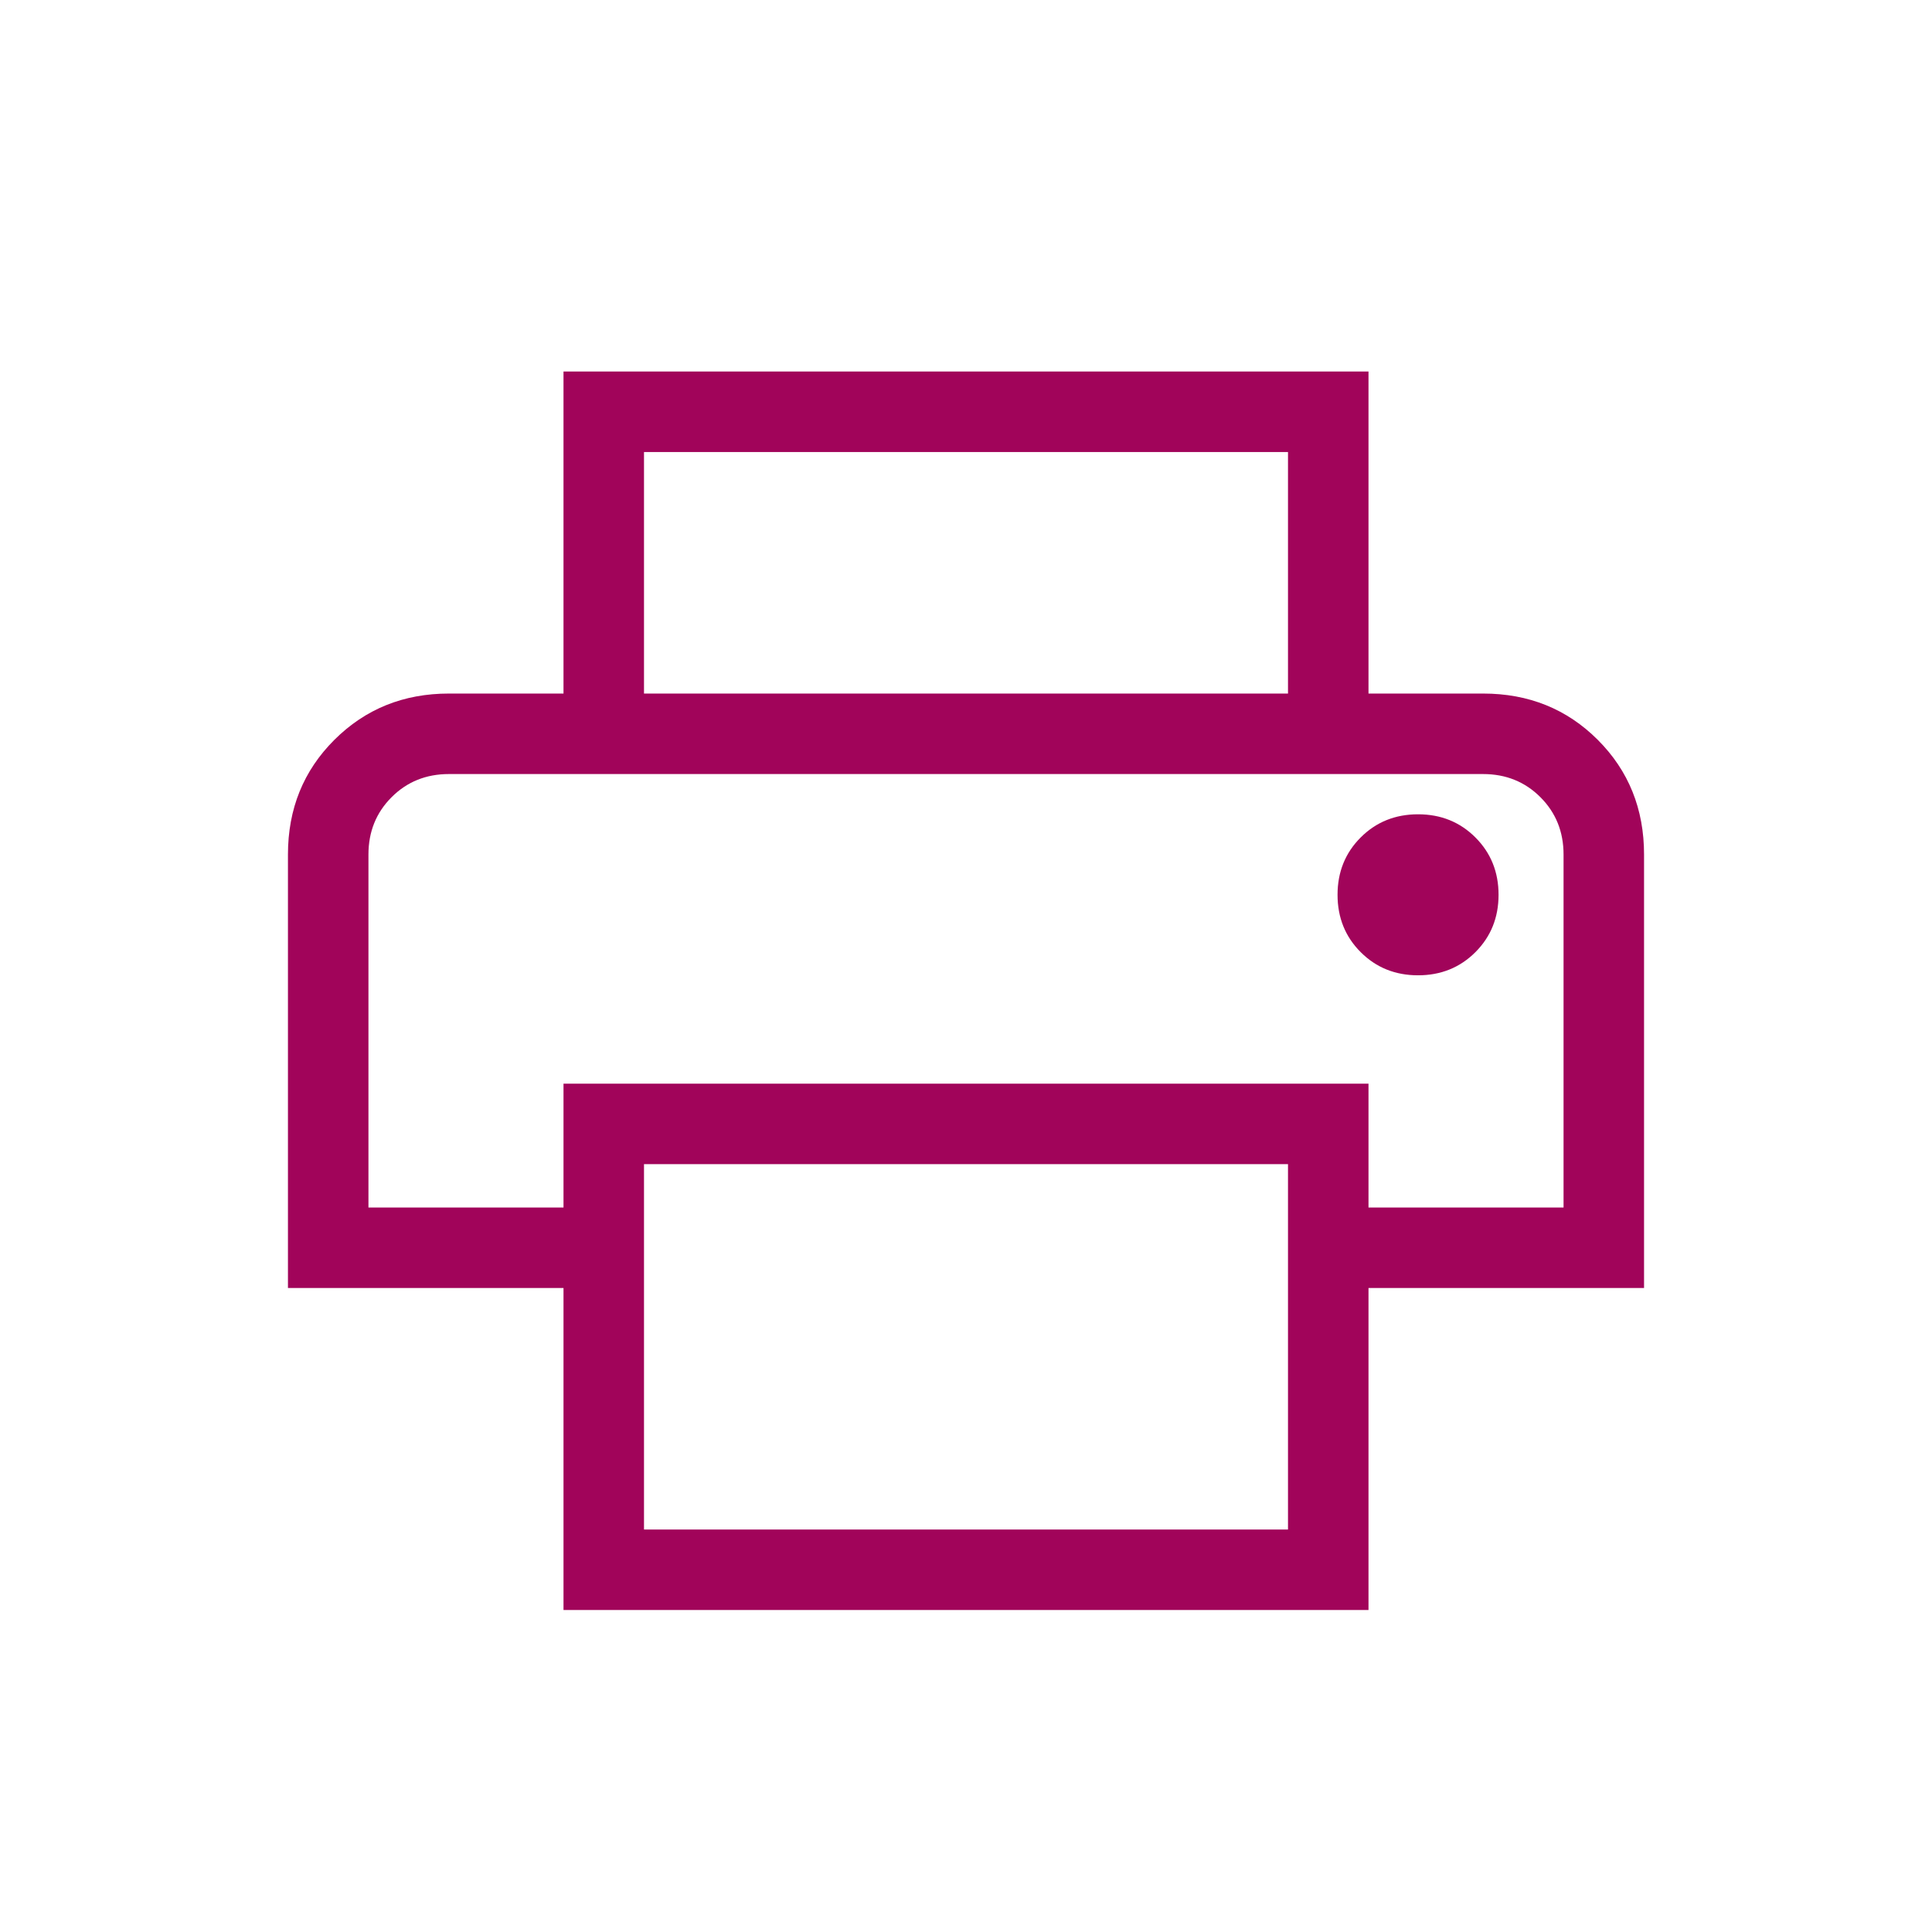
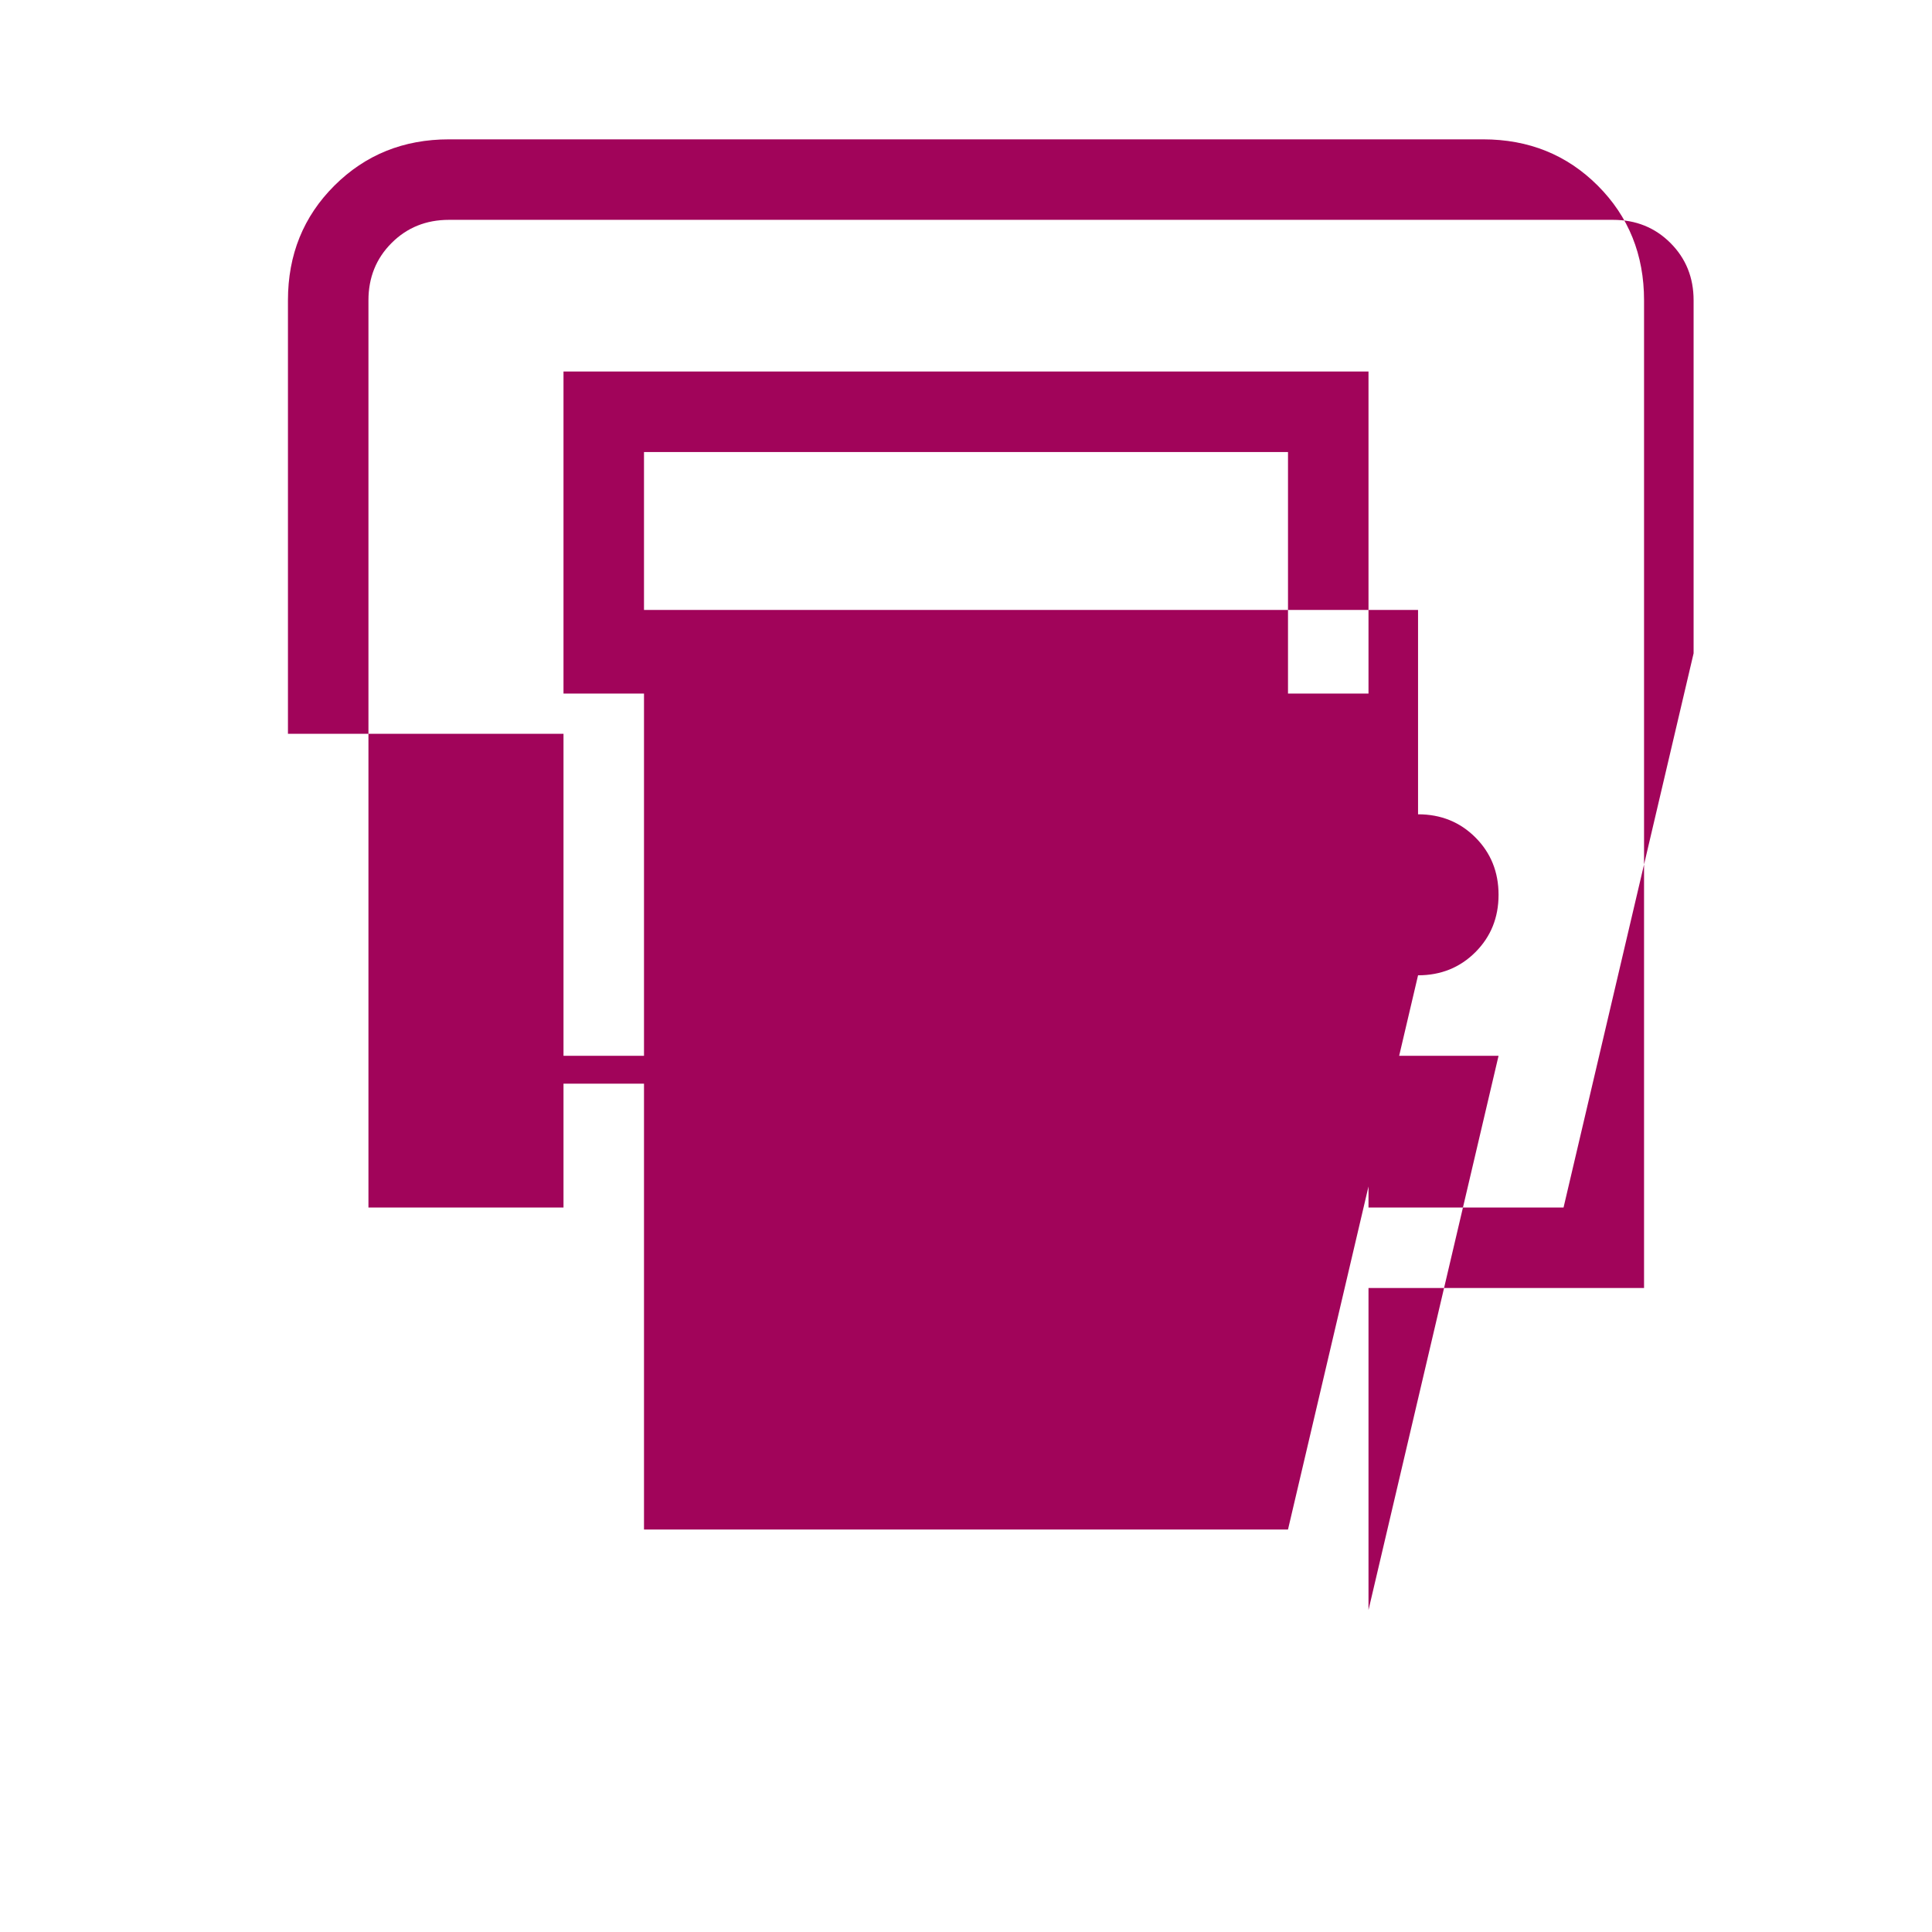
<svg xmlns="http://www.w3.org/2000/svg" height="24px" viewBox="0 -960 960 960" width="24px" fill="#a1045a">
-   <path d="M640-615.38v-120H320v120h-40v-160.01h400v160.01h-40Zm-456.92 40h593.84-593.84Zm521.54 100q17 0 28.5-11.5t11.5-28.5q0-17-11.5-28.5t-28.5-11.5q-17 0-28.5 11.5t-11.5 28.5q0 17 11.5 28.5t28.5 11.5ZM640-200v-181.54H320V-200h320Zm40 40H280v-160H143.08v-215.38q0-34 23.07-57 23.08-23 56.93-23h513.84q34 0 57 23t23 57V-320H680v160Zm96.92-200v-175.38q0-17-11.5-28.5t-28.5-11.5H223.08q-17 0-28.5 11.5t-11.5 28.5V-360H280v-61.54h400V-360h96.92Z" />
+   <path d="M640-615.38v-120H320v120h-40v-160.01h400v160.01h-40Zm-456.92 40h593.84-593.84Zm521.54 100q17 0 28.5-11.5t11.5-28.5q0-17-11.5-28.5t-28.5-11.5q-17 0-28.5 11.5t-11.5 28.5q0 17 11.5 28.5t28.5 11.5Zv-181.54H320V-200h320Zm40 40H280v-160H143.08v-215.38q0-34 23.07-57 23.08-23 56.93-23h513.84q34 0 57 23t23 57V-320H680v160Zm96.92-200v-175.38q0-17-11.5-28.5t-28.5-11.5H223.08q-17 0-28.5 11.5t-11.5 28.5V-360H280v-61.54h400V-360h96.92Z" />
</svg>